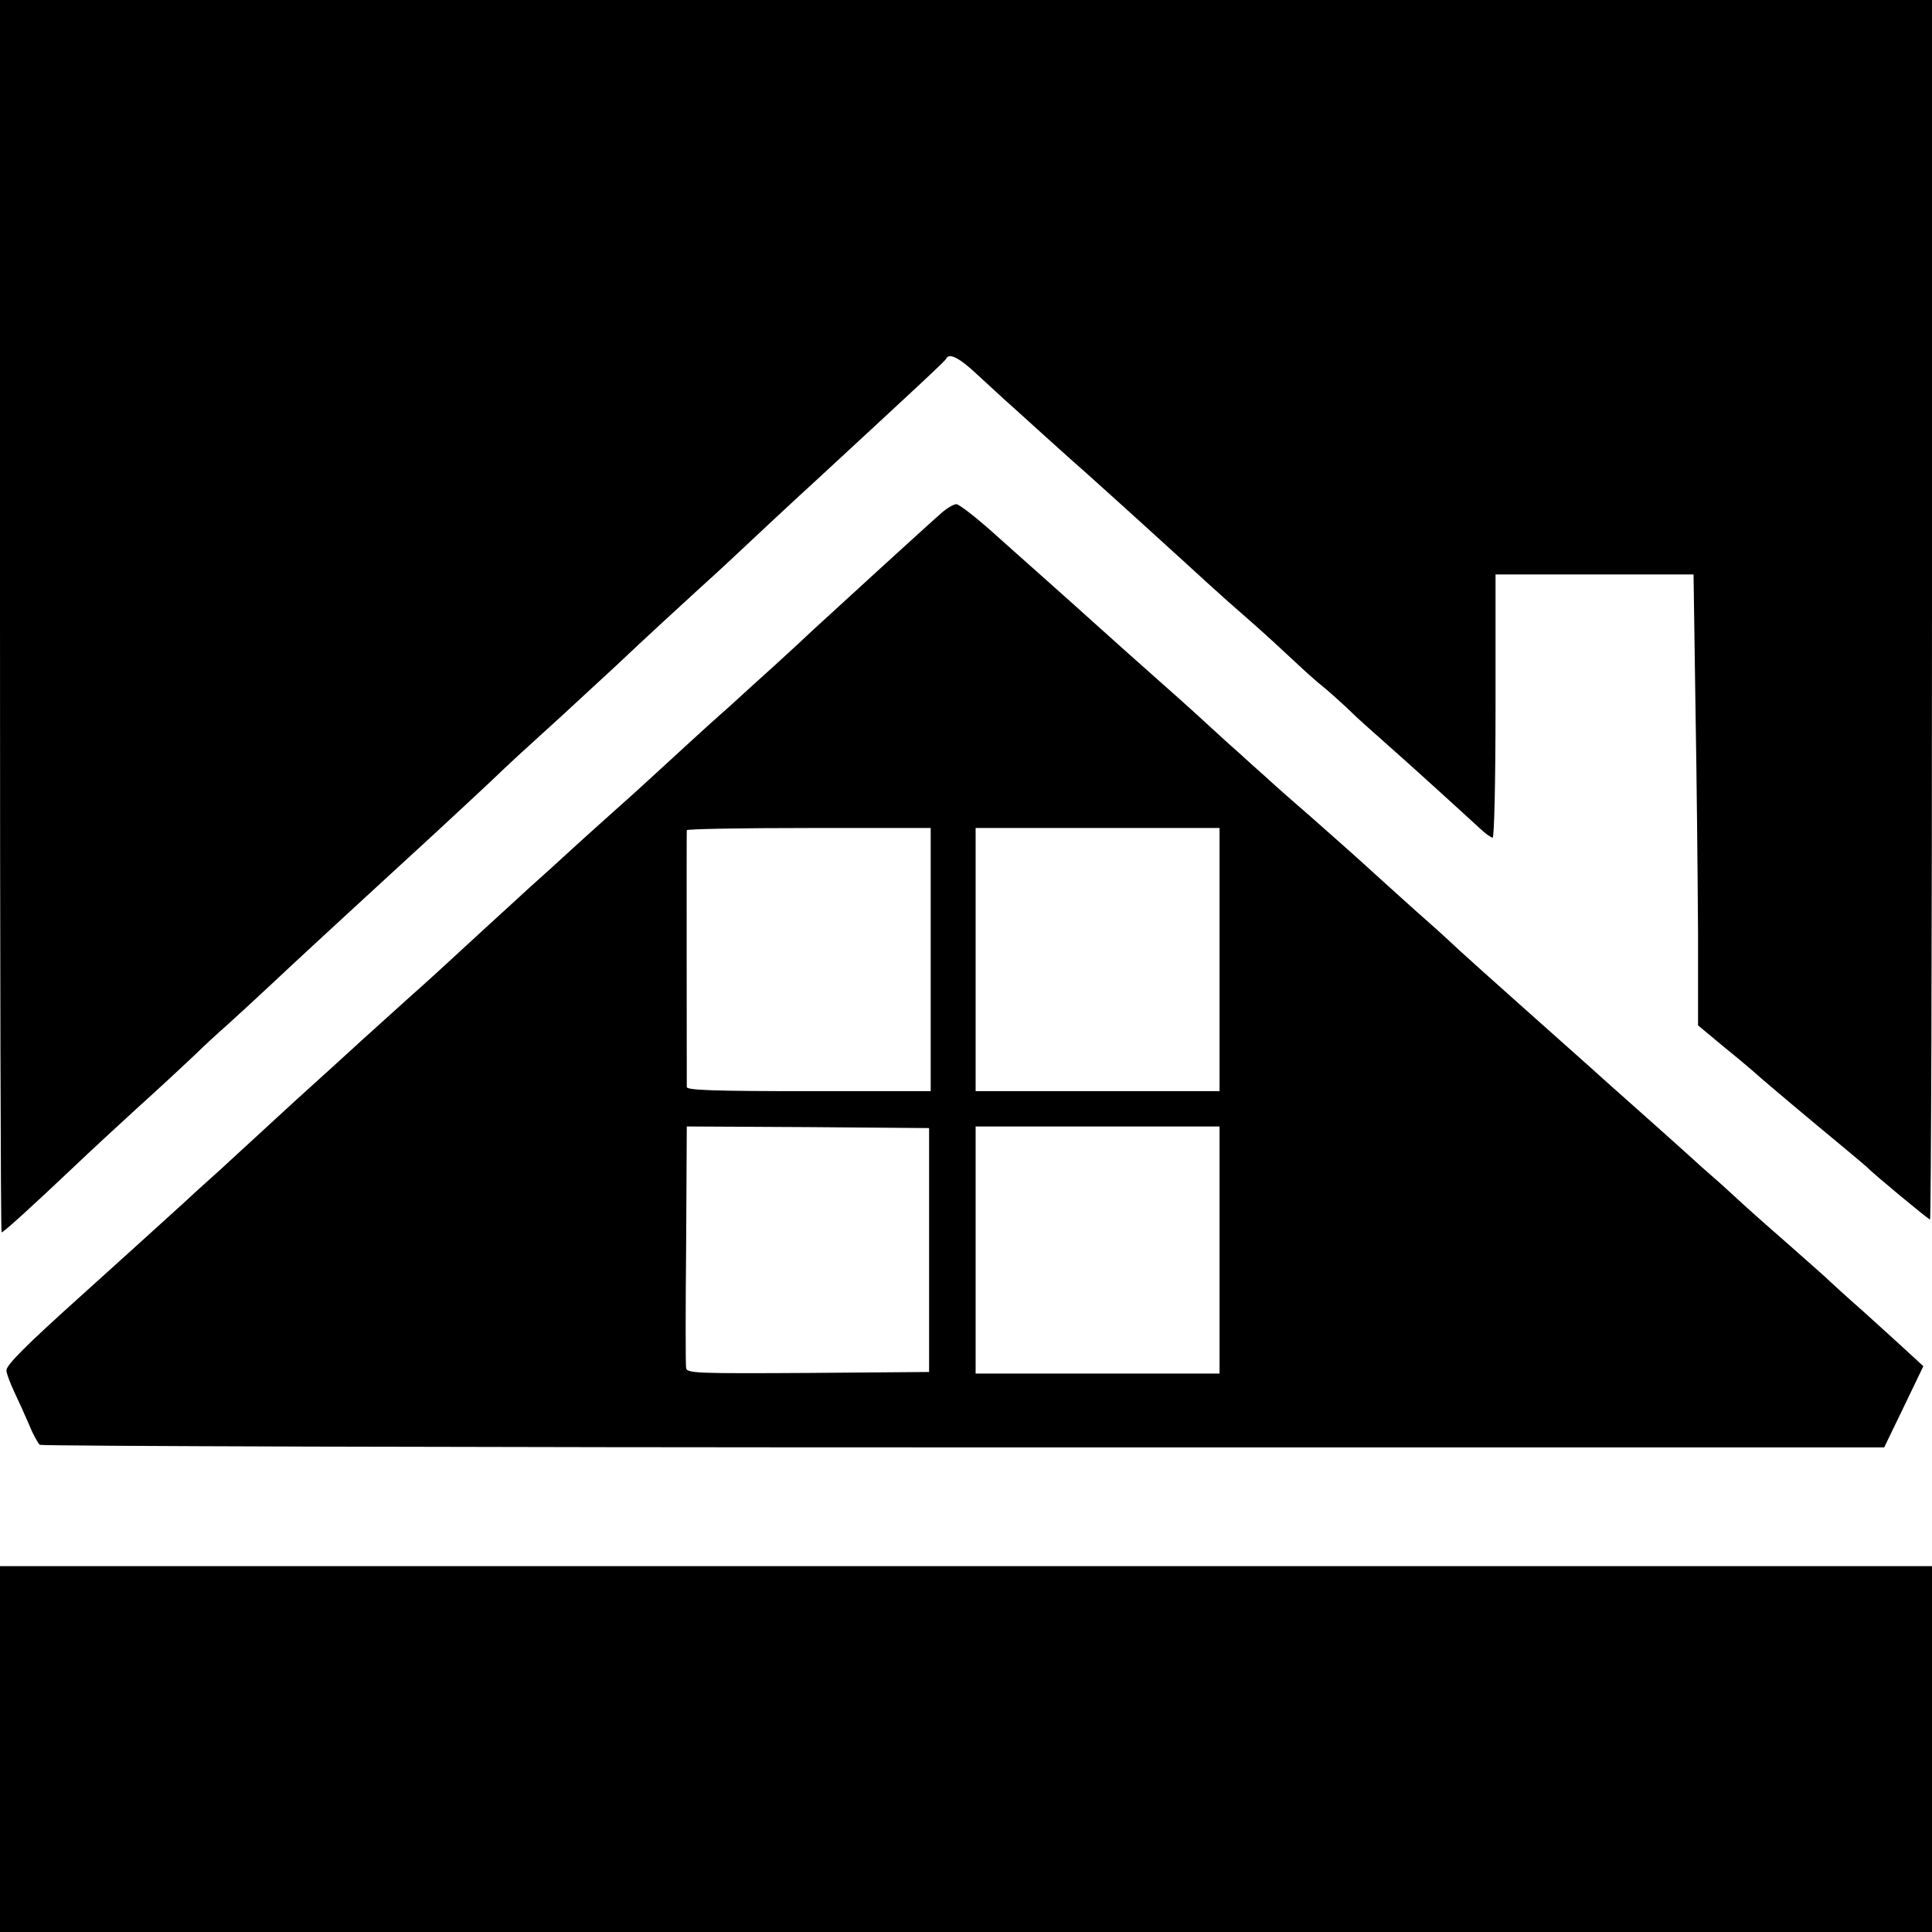
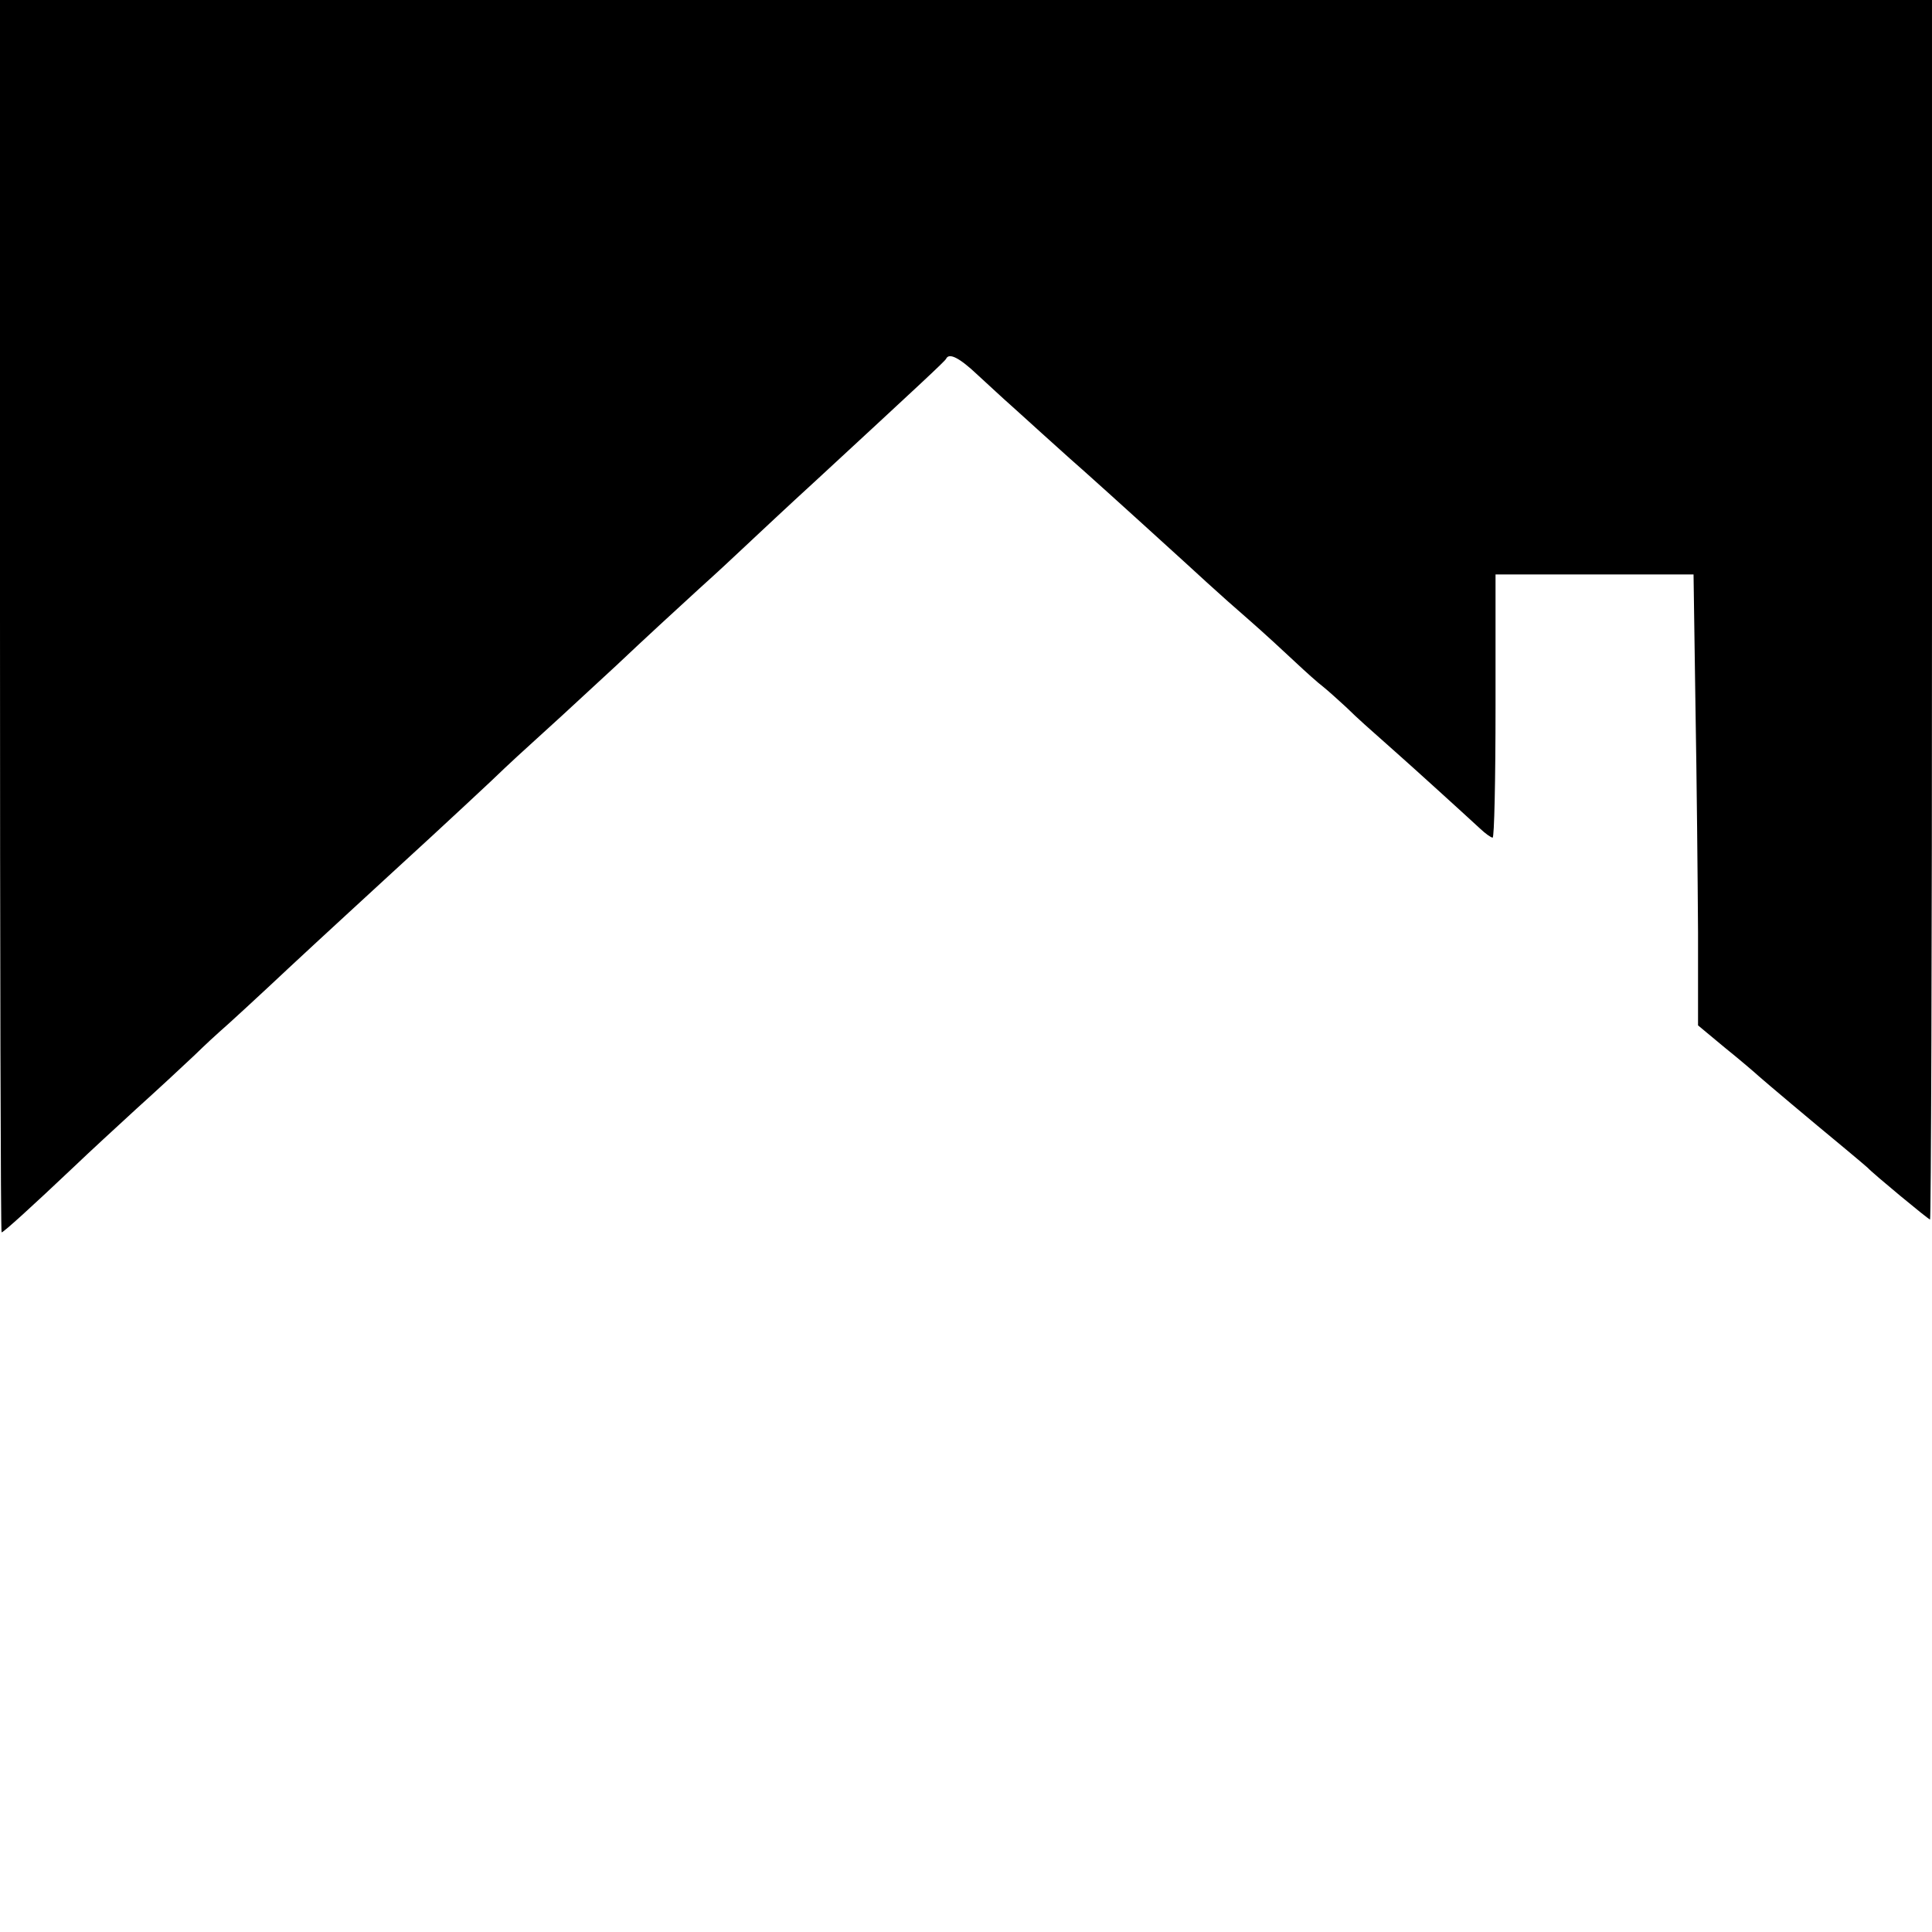
<svg xmlns="http://www.w3.org/2000/svg" version="1.0" width="602pt" height="602pt" viewBox="0 0 602 602" preserveAspectRatio="xMidYMid meet">
  <g transform="translate(0,602) scale(0.1,-0.1)" fill="#000000" stroke="none">
    <path d="M0 4100 c0 -1056 2 -1920 5 -1920 6 0 94 80 225 204 47 45 135 126 195 181 61 55 141 129 179 165 37 36 74 70 80 75 18 15 132 120 216 199 42 39 125 116 185 171 60 55 116 107 125 115 9 8 70 64 135 124 66 61 149 138 185 172 69 66 77 73 221 204 51 47 127 117 169 156 92 87 188 175 259 240 30 27 66 60 81 74 125 117 191 179 286 266 316 292 399 369 402 376 9 20 42 3 98 -50 34 -31 81 -75 105 -96 24 -22 67 -60 94 -85 28 -25 69 -62 90 -81 38 -33 158 -141 359 -324 49 -45 94 -86 100 -91 6 -6 49 -44 96 -85 47 -41 112 -101 145 -132 33 -31 72 -66 88 -78 15 -12 47 -41 71 -63 41 -40 63 -59 161 -146 42 -37 204 -184 257 -233 17 -16 34 -28 39 -28 5 0 9 176 9 410 l0 410 308 0 309 0 6 -412 c4 -227 7 -543 8 -703 l0 -290 83 -69 c46 -37 94 -78 107 -90 25 -22 153 -130 268 -225 36 -30 68 -57 71 -60 14 -16 189 -161 194 -161 3 0 6 855 6 1900 l0 1900 -3010 0 -3010 0 0 -1920z" />
-     <path d="M2934 4422 c-37 -32 -340 -309 -404 -368 -25 -24 -57 -53 -71 -66 -14 -13 -63 -58 -110 -100 -46 -42 -93 -85 -105 -95 -18 -15 -192 -175 -228 -208 -6 -6 -56 -51 -111 -100 -55 -49 -120 -108 -145 -131 -25 -23 -72 -66 -105 -95 -32 -30 -91 -83 -130 -119 -140 -129 -202 -186 -241 -220 -21 -19 -91 -82 -154 -139 -63 -58 -133 -121 -155 -141 -21 -19 -73 -66 -115 -105 -41 -38 -120 -110 -174 -160 -55 -49 -104 -94 -110 -100 -35 -32 -246 -223 -326 -295 -168 -151 -230 -213 -230 -230 0 -9 11 -38 24 -66 13 -27 34 -74 47 -104 12 -30 28 -58 33 -62 6 -4 1302 -8 2879 -8 l2868 0 61 126 61 127 -39 36 c-22 20 -86 79 -144 131 -58 51 -107 96 -110 99 -3 4 -61 55 -130 116 -69 60 -143 126 -165 147 -22 20 -49 45 -61 55 -12 10 -59 52 -104 93 -46 41 -109 98 -140 125 -31 28 -95 84 -141 126 -46 41 -149 133 -229 204 -80 71 -163 146 -185 166 -48 45 -78 72 -136 123 -24 21 -84 76 -134 121 -49 45 -133 119 -185 165 -52 45 -118 103 -146 129 -28 25 -64 57 -80 72 -16 14 -63 56 -105 95 -41 38 -108 98 -149 134 -99 88 -96 85 -186 166 -43 39 -116 104 -162 145 -46 41 -125 111 -175 156 -51 45 -99 82 -107 82 -8 0 -29 -12 -46 -27z m-34 -1392 l0 -410 -380 0 c-297 0 -380 3 -380 13 0 82 -1 794 0 800 0 4 171 7 380 7 l380 0 0 -410z m900 0 l0 -410 -380 0 -380 0 0 410 0 410 380 0 380 0 0 -410z m-905 -905 l0 -380 -377 -3 c-346 -2 -377 -1 -380 15 -2 9 -2 182 0 385 l2 368 378 -2 377 -3 0 -380z m905 0 l0 -385 -380 0 -380 0 0 385 0 385 380 0 380 0 0 -385z" />
-     <path d="M0 570 l0 -570 3010 0 3010 0 0 570 0 570 -3010 0 -3010 0 0 -570z" />
  </g>
</svg>